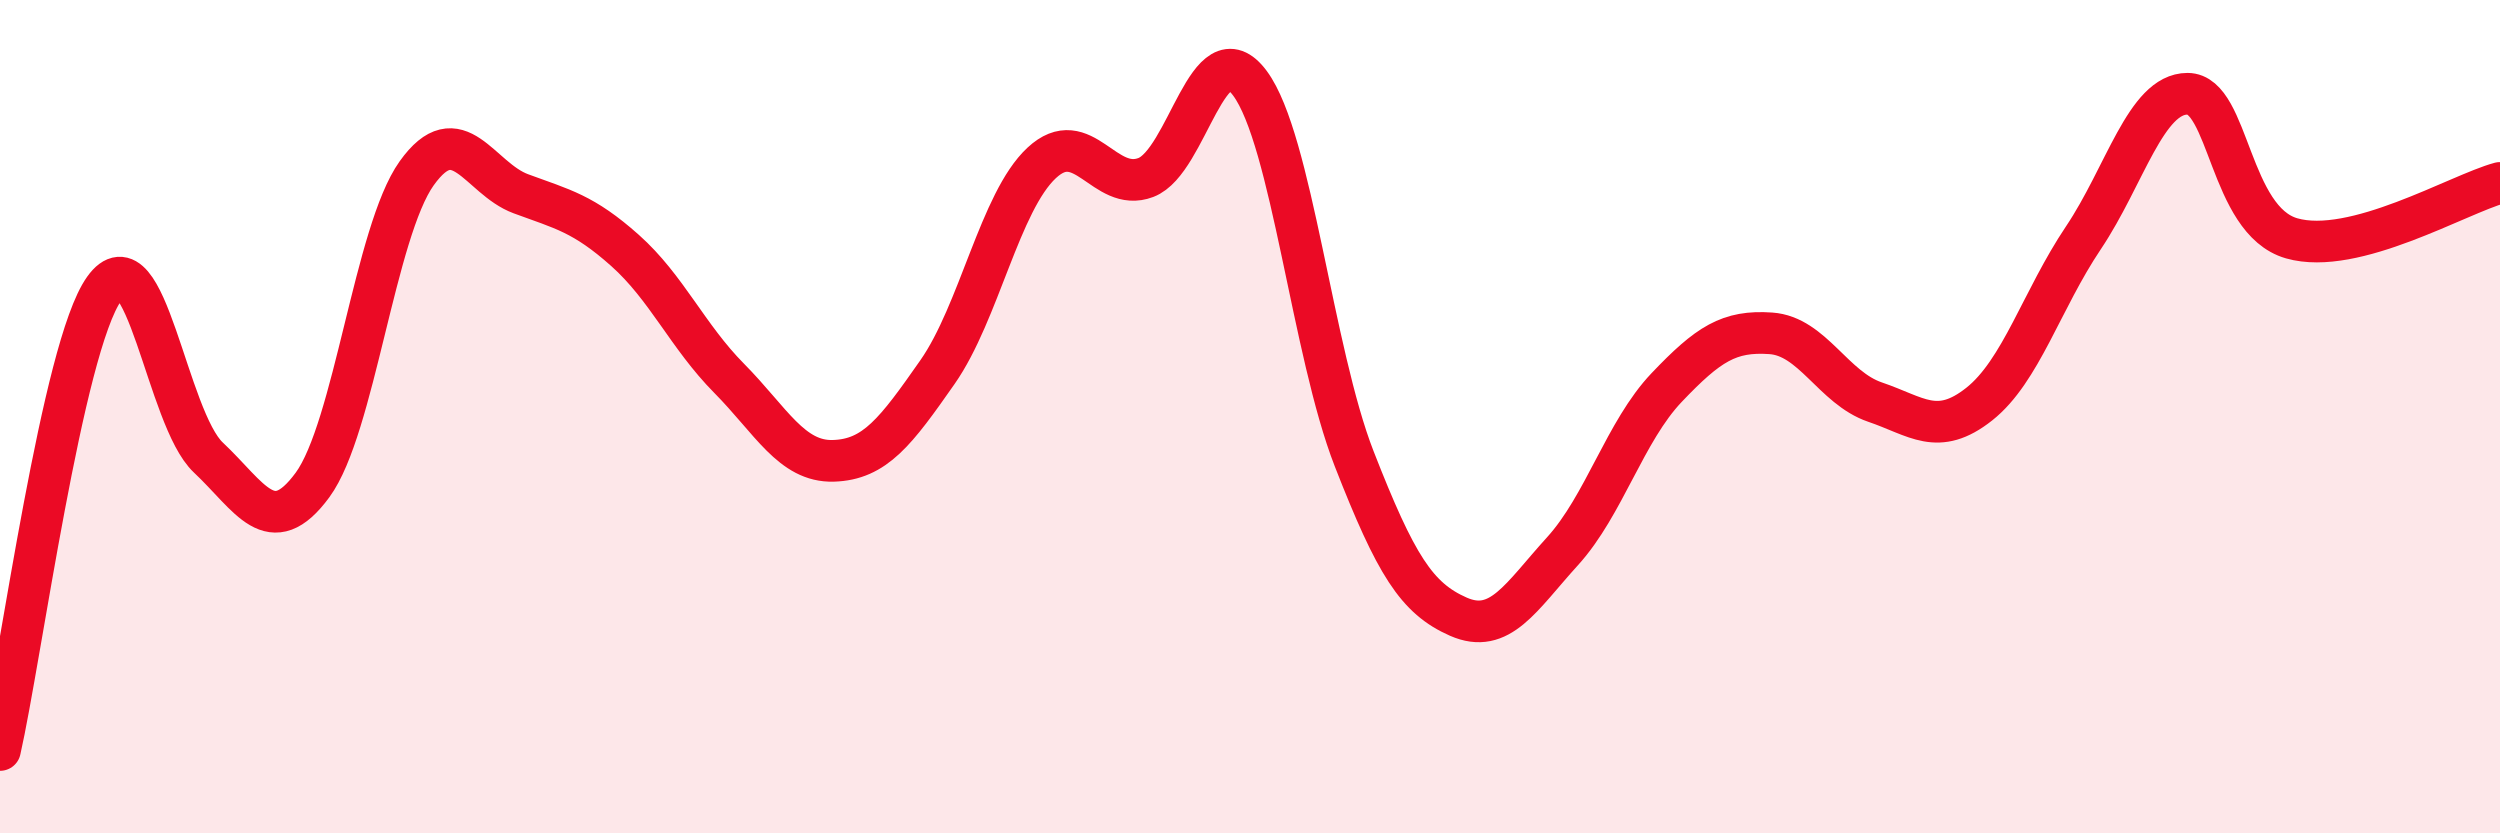
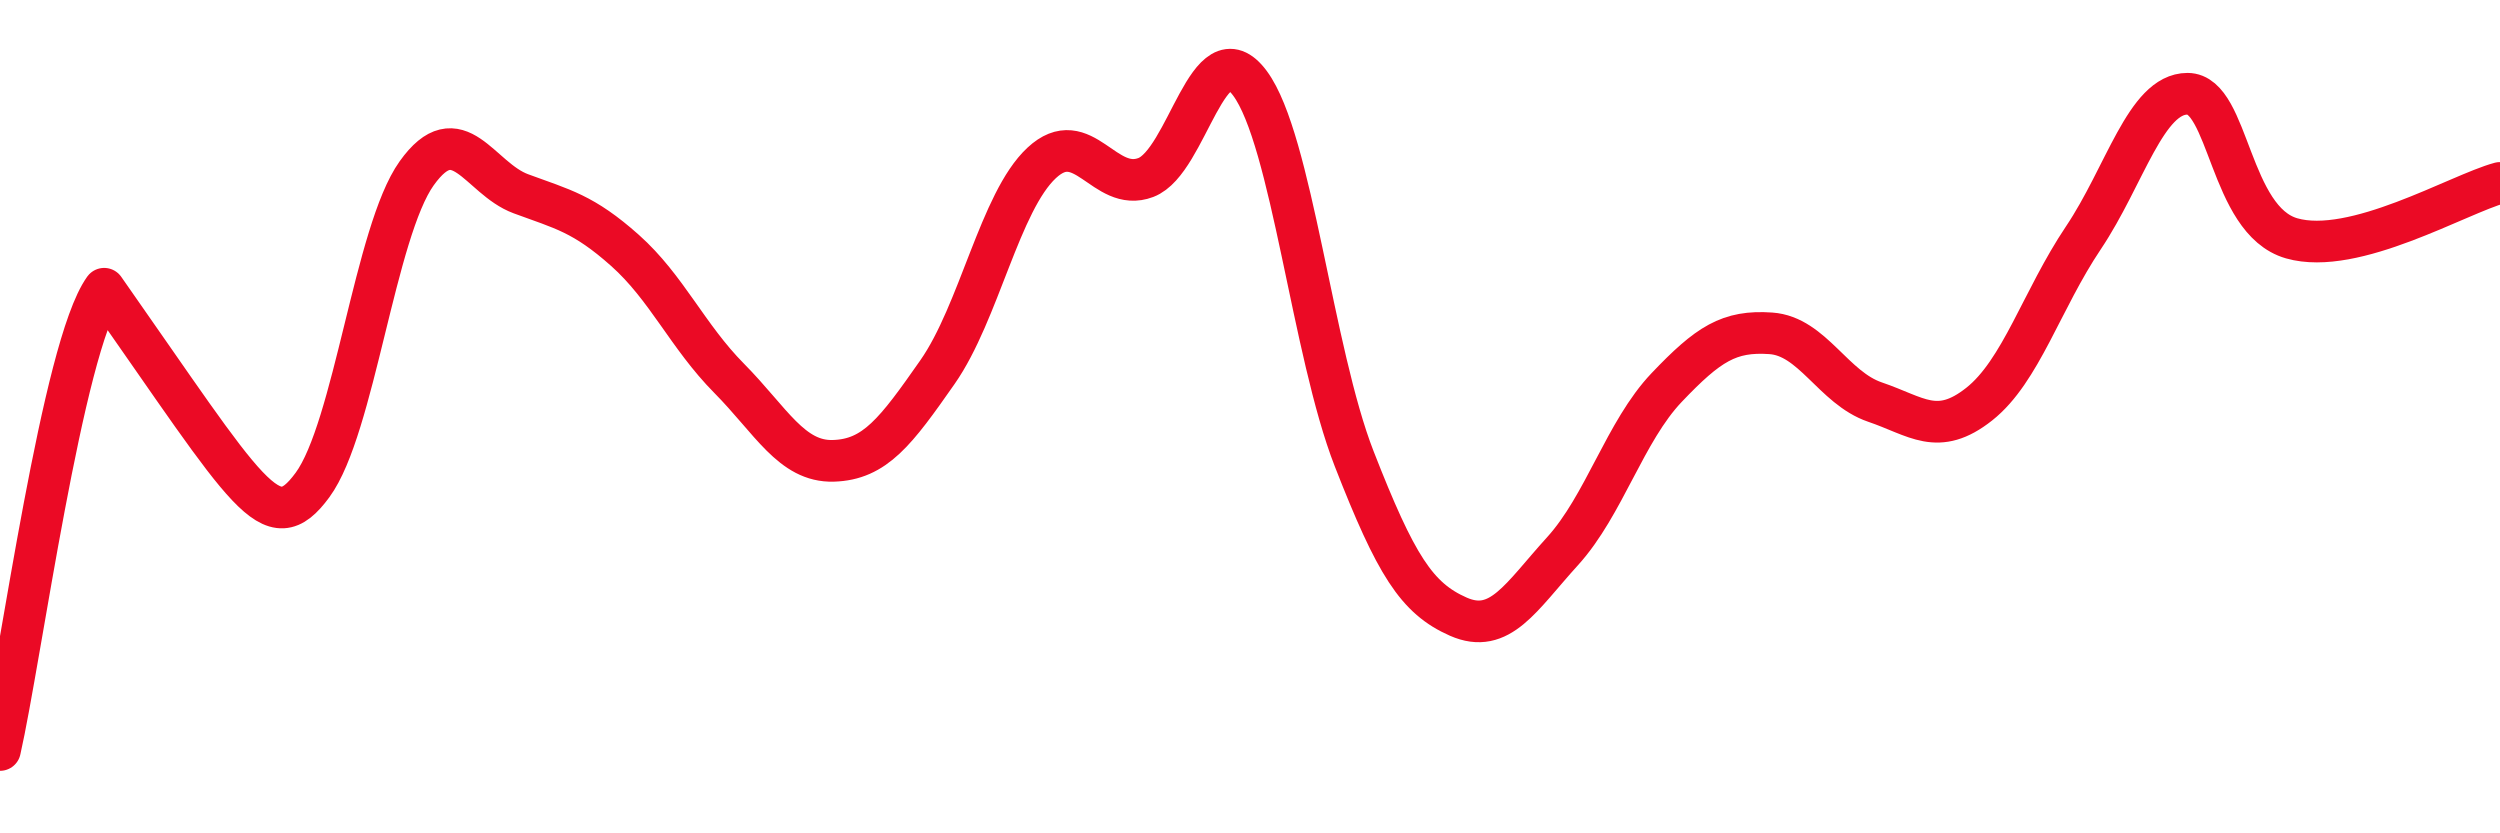
<svg xmlns="http://www.w3.org/2000/svg" width="60" height="20" viewBox="0 0 60 20">
-   <path d="M 0,18 C 0.5,15.79 1.5,8.33 2.5,6.93 C 3.5,5.53 4,10.04 5,10.98 C 6,11.92 6.5,13 7.5,11.64 C 8.5,10.28 9,5.56 10,4.16 C 11,2.76 11.5,4.28 12.5,4.65 C 13.5,5.02 14,5.12 15,6.01 C 16,6.9 16.5,8.07 17.5,9.08 C 18.5,10.09 19,11.09 20,11.06 C 21,11.03 21.5,10.36 22.5,8.93 C 23.5,7.5 24,4.84 25,3.91 C 26,2.98 26.5,4.64 27.5,4.26 C 28.5,3.88 29,0.65 30,2 C 31,3.35 31.5,8.45 32.5,11.01 C 33.5,13.57 34,14.36 35,14.8 C 36,15.24 36.5,14.33 37.5,13.23 C 38.5,12.13 39,10.35 40,9.3 C 41,8.25 41.5,7.93 42.5,8 C 43.5,8.07 44,9.31 45,9.65 C 46,9.99 46.5,10.49 47.5,9.7 C 48.5,8.91 49,7.2 50,5.71 C 51,4.22 51.5,2.25 52.5,2.25 C 53.5,2.25 53.5,5.29 55,5.72 C 56.5,6.15 59,4.66 60,4.39L60 20L0 20Z" fill="#EB0A25" opacity="0.1" stroke-linecap="round" stroke-linejoin="round" />
-   <path d="M 0,18 C 0.5,15.79 1.5,8.33 2.5,6.93 C 3.5,5.53 4,10.04 5,10.98 C 6,11.92 6.5,13 7.5,11.64 C 8.5,10.28 9,5.56 10,4.16 C 11,2.76 11.5,4.28 12.5,4.65 C 13.5,5.02 14,5.12 15,6.01 C 16,6.9 16.5,8.07 17.5,9.08 C 18.5,10.09 19,11.09 20,11.06 C 21,11.03 21.5,10.36 22.5,8.93 C 23.5,7.5 24,4.84 25,3.91 C 26,2.98 26.5,4.64 27.5,4.26 C 28.5,3.88 29,0.65 30,2 C 31,3.35 31.5,8.45 32.5,11.01 C 33.5,13.57 34,14.36 35,14.8 C 36,15.24 36.5,14.33 37.5,13.23 C 38.5,12.13 39,10.35 40,9.3 C 41,8.25 41.5,7.93 42.5,8 C 43.5,8.07 44,9.31 45,9.65 C 46,9.99 46.5,10.49 47.5,9.7 C 48.5,8.91 49,7.2 50,5.71 C 51,4.22 51.5,2.25 52.5,2.25 C 53.5,2.25 53.5,5.29 55,5.72 C 56.5,6.15 59,4.66 60,4.39" stroke="#EB0A25" stroke-width="1" fill="none" stroke-linecap="round" stroke-linejoin="round" />
+   <path d="M 0,18 C 0.5,15.79 1.5,8.33 2.5,6.93 C 6,11.92 6.5,13 7.5,11.64 C 8.5,10.28 9,5.56 10,4.16 C 11,2.76 11.5,4.28 12.5,4.65 C 13.5,5.02 14,5.12 15,6.01 C 16,6.9 16.5,8.07 17.5,9.08 C 18.5,10.09 19,11.09 20,11.06 C 21,11.03 21.5,10.36 22.5,8.93 C 23.5,7.5 24,4.84 25,3.91 C 26,2.98 26.5,4.64 27.5,4.26 C 28.5,3.88 29,0.65 30,2 C 31,3.35 31.5,8.45 32.5,11.01 C 33.5,13.57 34,14.36 35,14.8 C 36,15.24 36.5,14.33 37.5,13.23 C 38.5,12.13 39,10.35 40,9.3 C 41,8.25 41.5,7.93 42.5,8 C 43.5,8.07 44,9.31 45,9.65 C 46,9.99 46.5,10.49 47.5,9.7 C 48.5,8.91 49,7.2 50,5.71 C 51,4.22 51.5,2.25 52.5,2.25 C 53.5,2.25 53.5,5.29 55,5.72 C 56.5,6.15 59,4.66 60,4.39" stroke="#EB0A25" stroke-width="1" fill="none" stroke-linecap="round" stroke-linejoin="round" />
</svg>